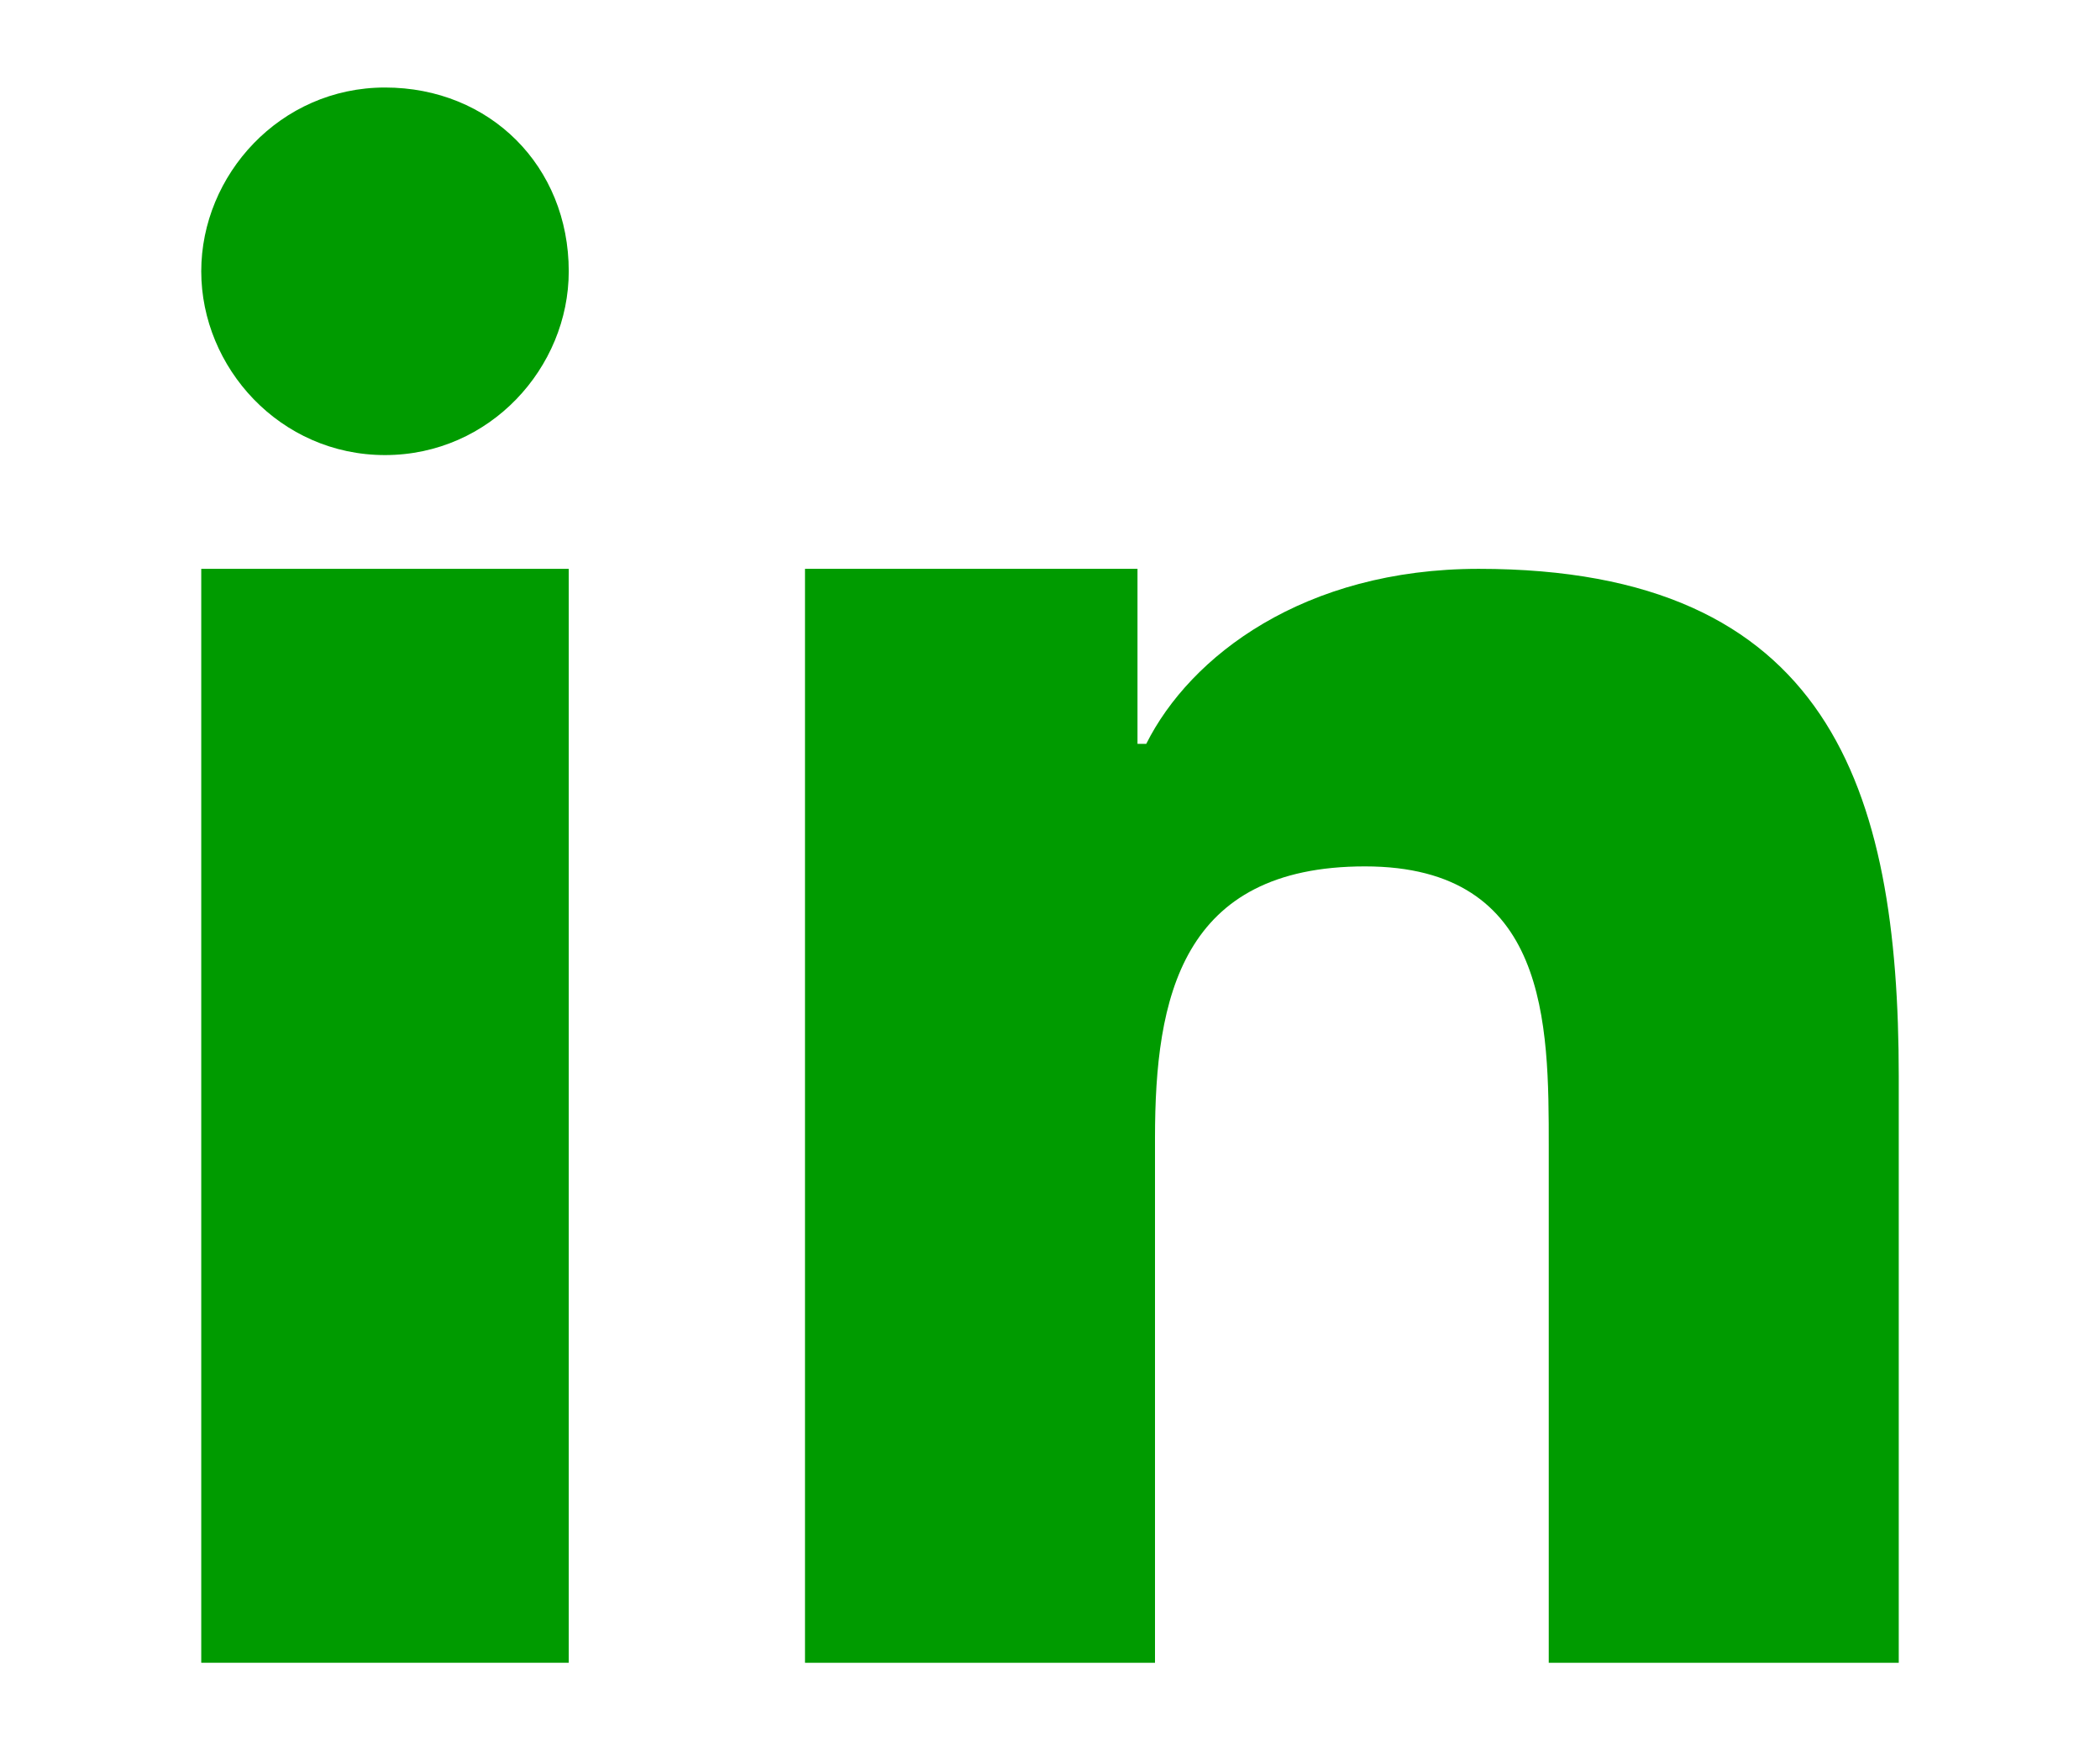
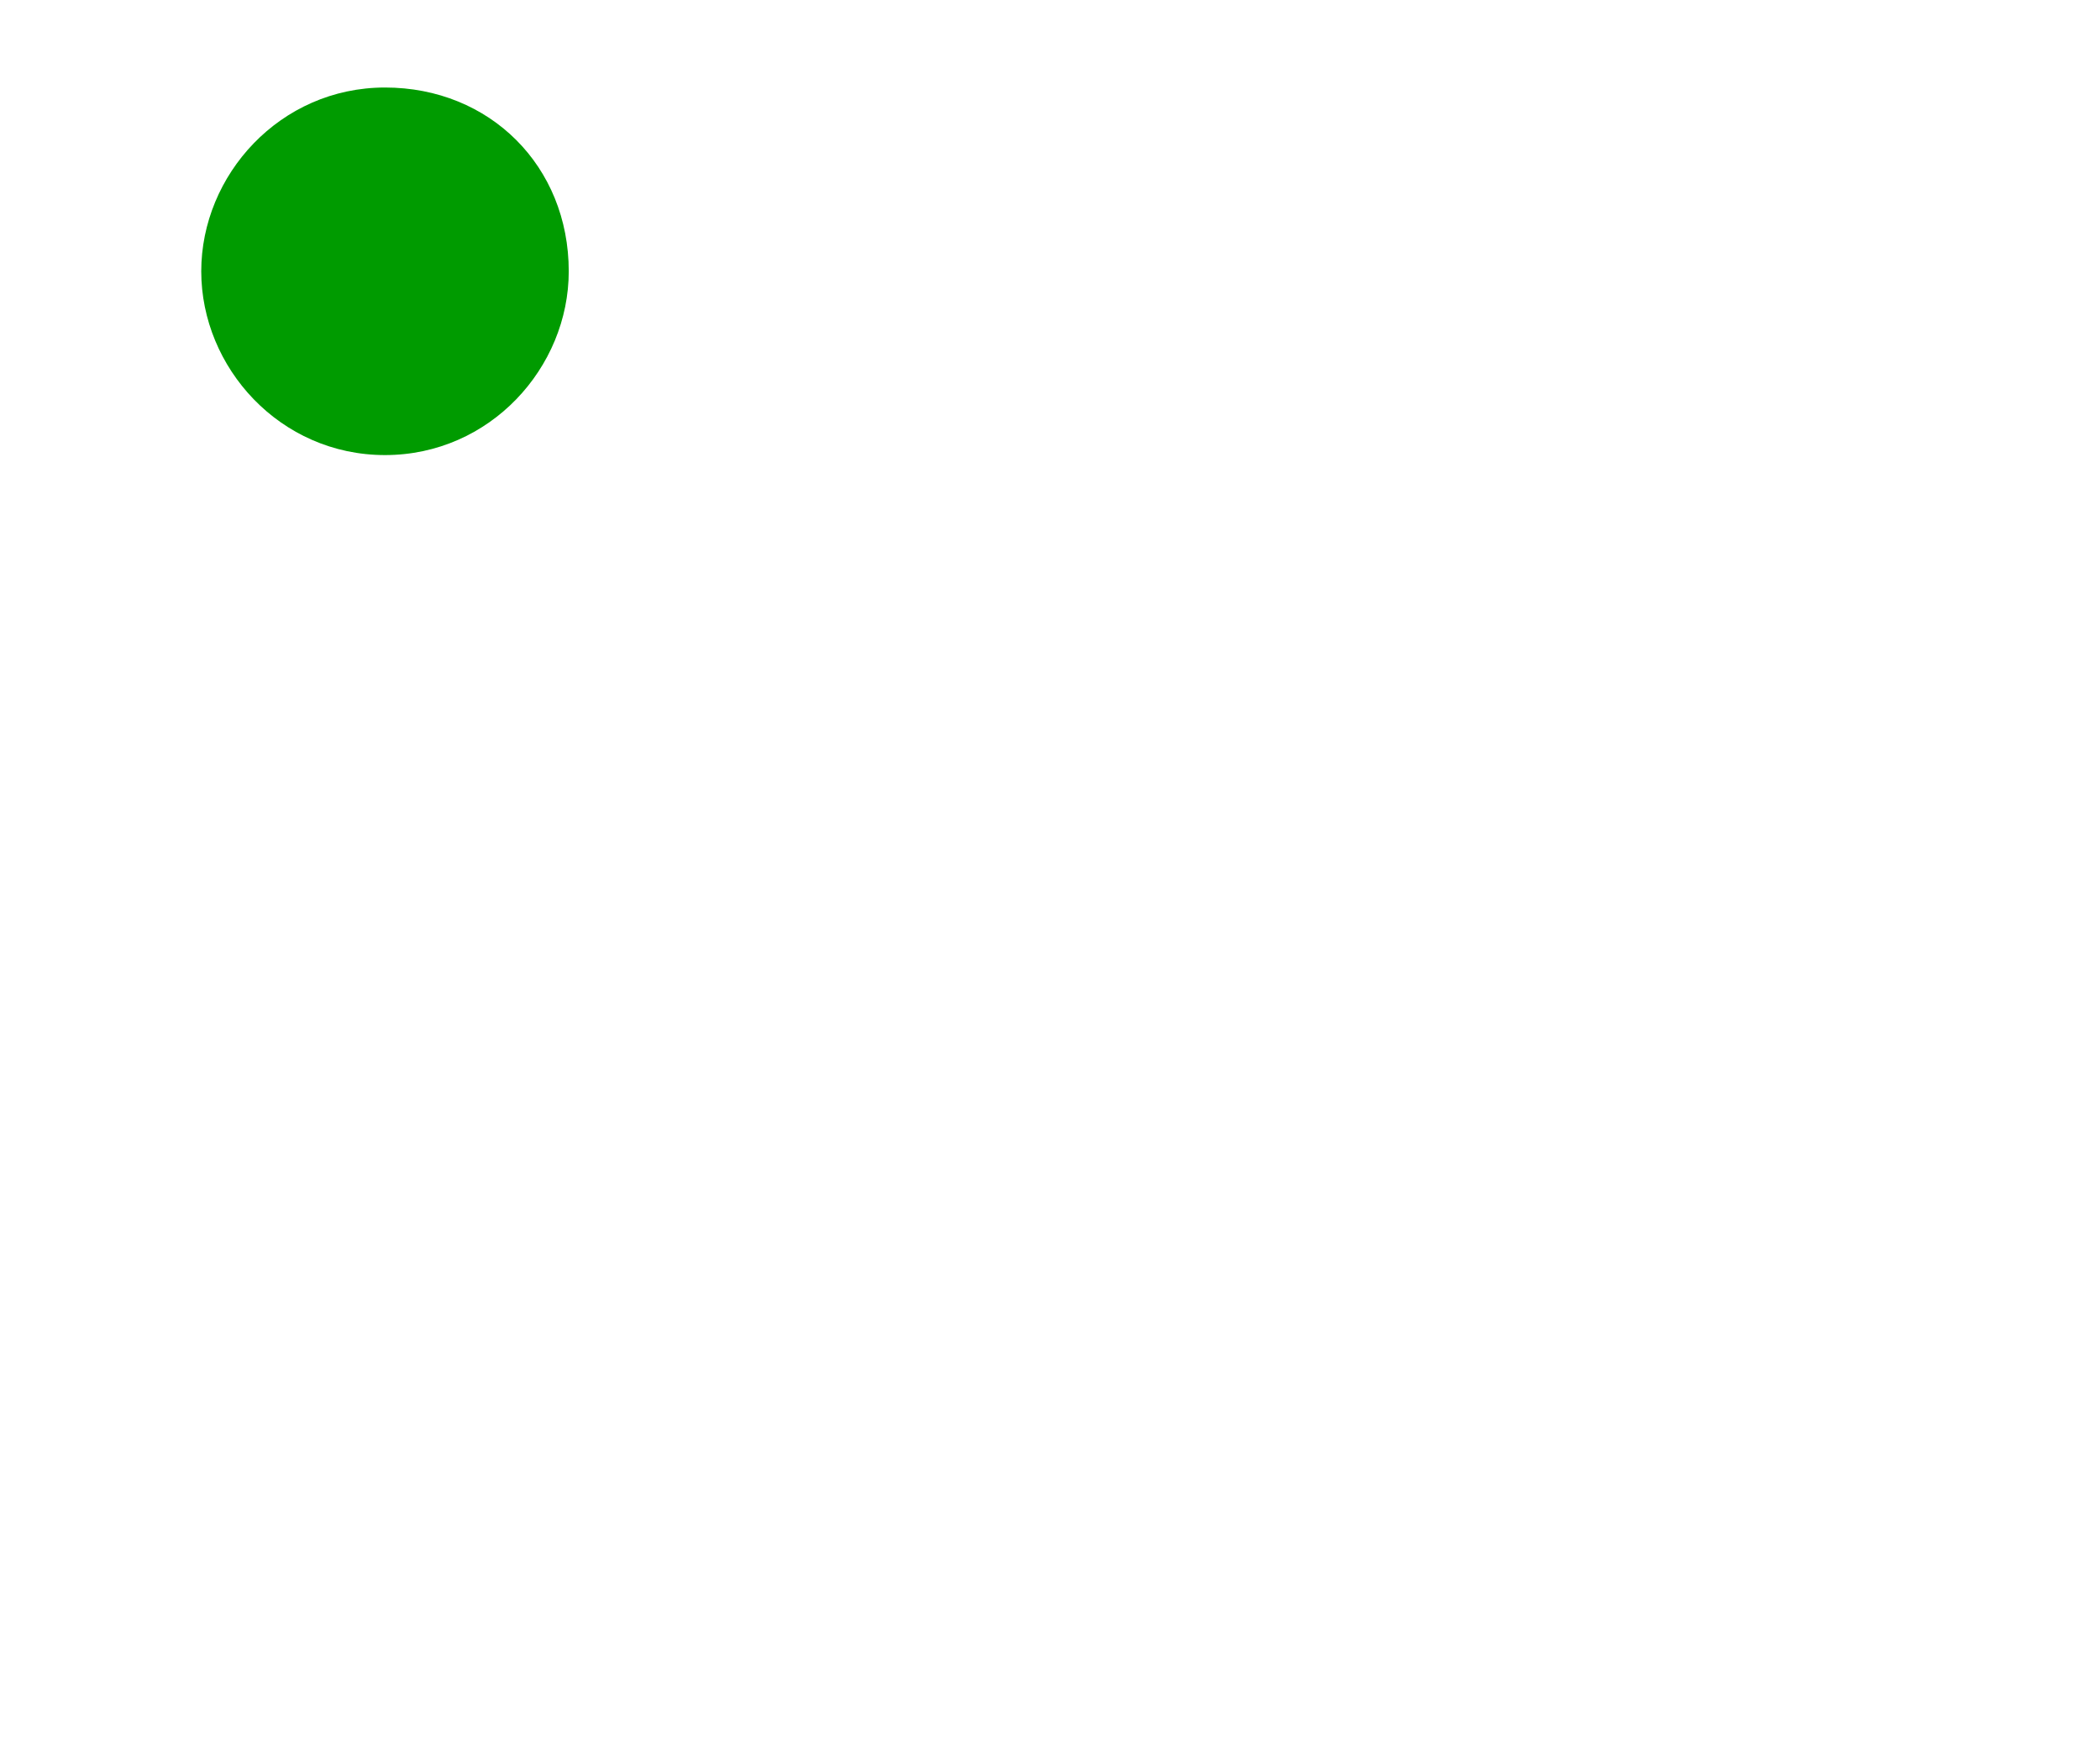
<svg xmlns="http://www.w3.org/2000/svg" version="1.1" id="Layer_1" x="0px" y="0px" viewBox="0 0 24 20" enable-background="new 0 0 24 20" xml:space="preserve">
  <g>
-     <path fill="#009B00" d="M9.2,6.5h3.8v2h0.1c0.5-1,1.8-2,3.8-2c4,0,4.8,2.5,4.8,5.8V19h-4v-5.9c0-1.4,0-3.2-2.1-3.2   c-2.1,0-2.4,1.5-2.4,3.1v6h-4V6.5z" />
-     <path fill="#009B00" d="M2.3,6.5h4.2V19H2.3V6.5z" />
    <path fill="#009B00" d="M6.5,3.1c0,1.1-0.9,2.1-2.1,2.1S2.3,4.2,2.3,3.1S3.2,1,4.4,1S6.5,1.9,6.5,3.1z" />
  </g>
</svg>